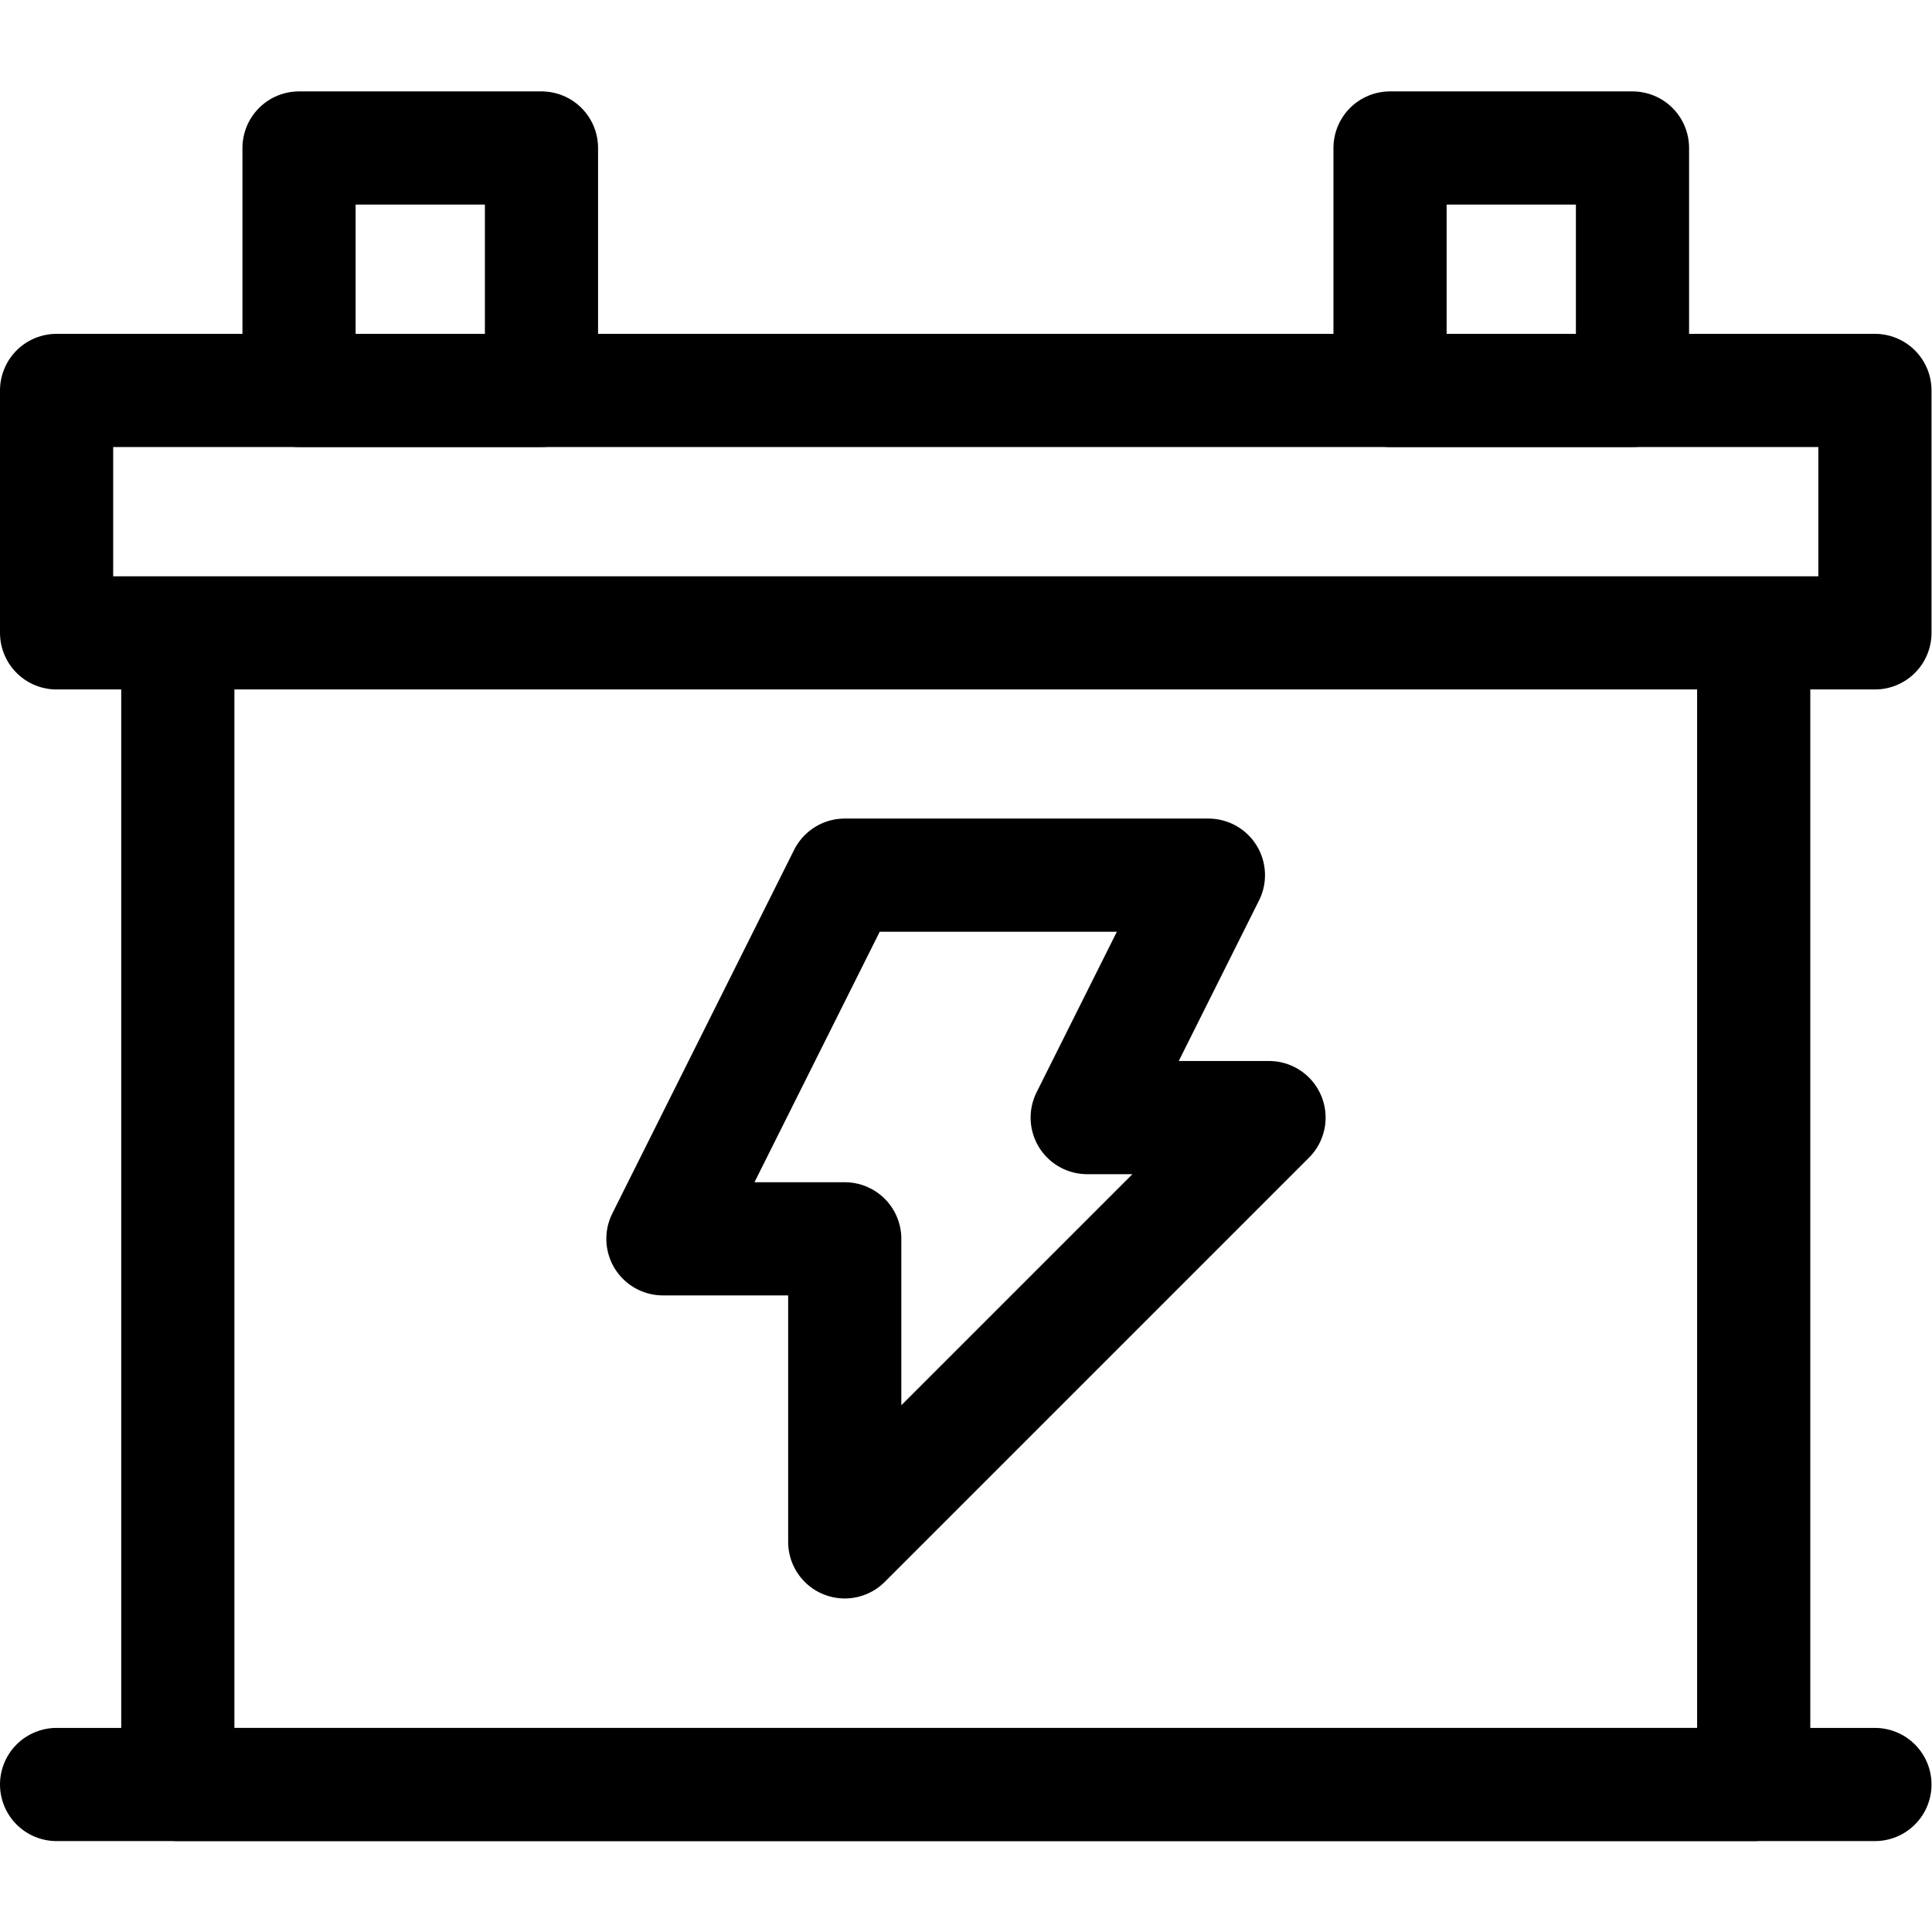
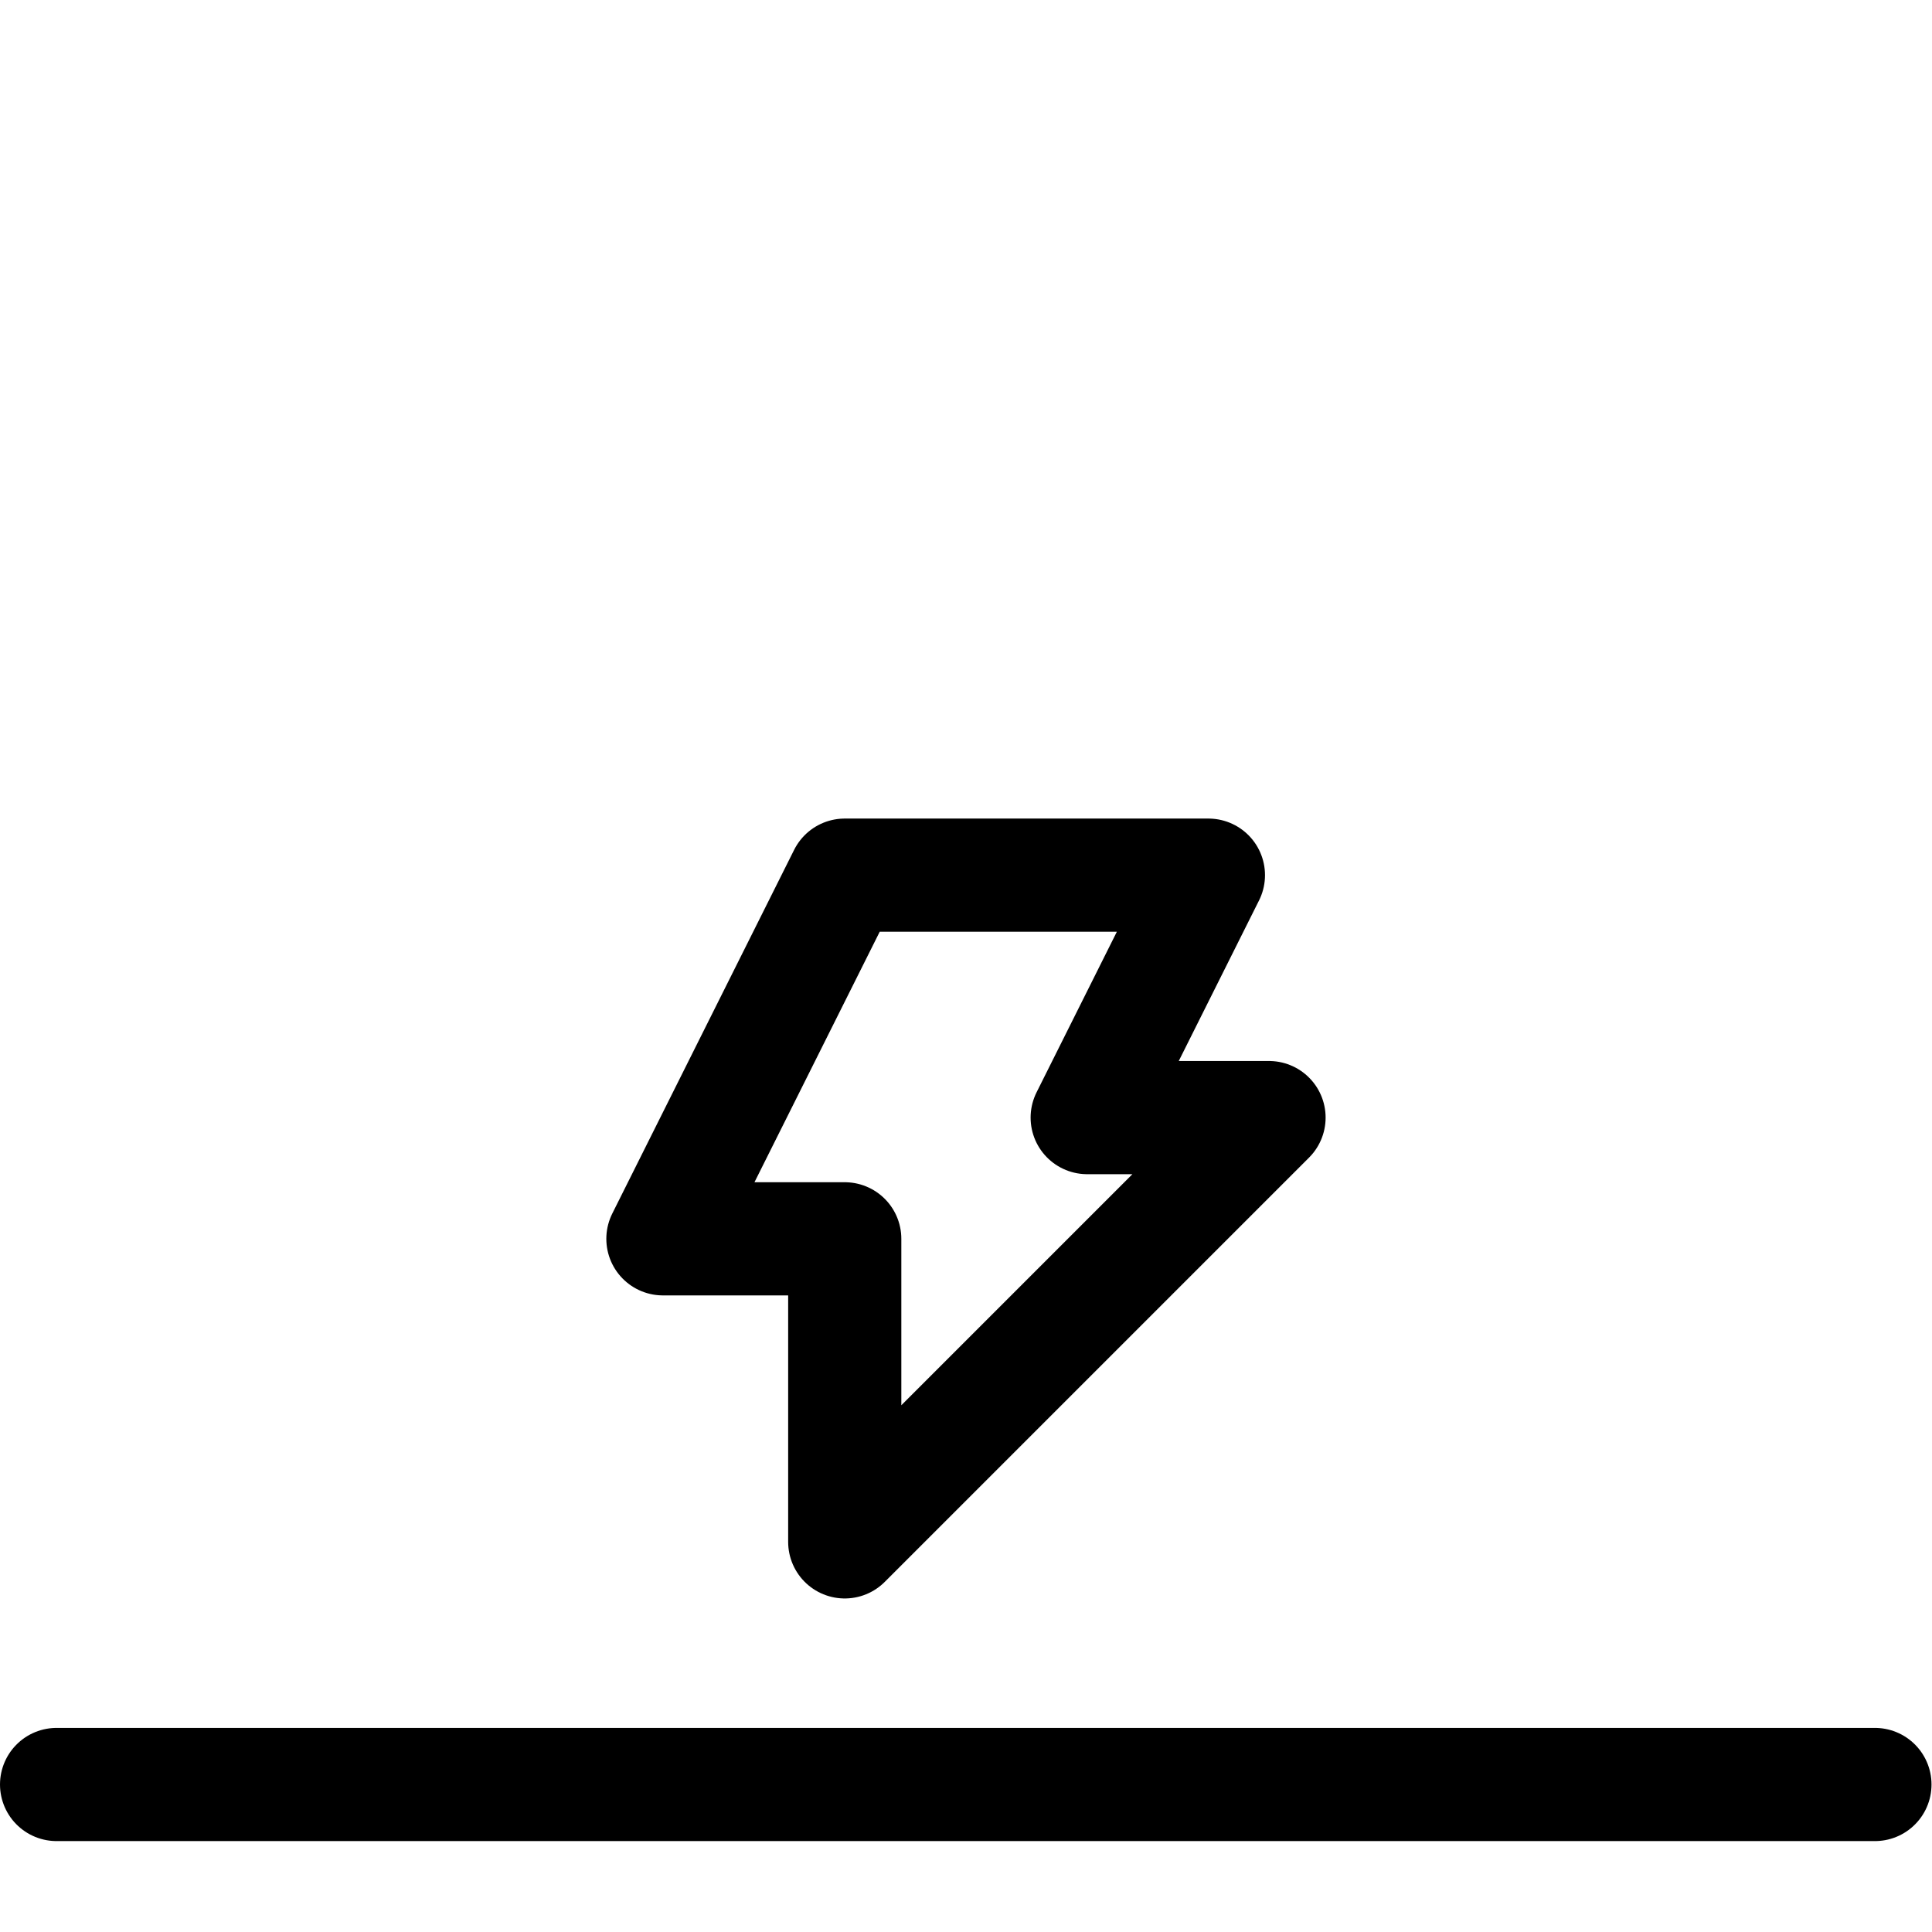
<svg xmlns="http://www.w3.org/2000/svg" xml:space="preserve" viewBox="0 0 682.667 682.667">
  <defs>
    <clipPath id="a">
      <path d="M0 512h512V0H0Z" />
    </clipPath>
  </defs>
  <path d="M0 0h-48.199L0 96.4h96.4L64.268 32.133h48.199L0-80.333Z" style="fill:none;stroke:#000;stroke-width:30;stroke-linecap:round;stroke-linejoin:round;stroke-miterlimit:10;stroke-dasharray:none;stroke-opacity:1" transform="matrix(1.333 0 0 -1.333 298.488 437.733)" />
  <g clip-path="url(#a)" transform="matrix(1.333 0 0 -1.333 0 682.667)">
-     <path d="M79.267 408.633h64.267V472.9H79.267ZM368.467 408.633h64.267V472.9h-64.267z" style="fill:none;stroke:#000;stroke-width:30;stroke-linecap:round;stroke-linejoin:round;stroke-miterlimit:10;stroke-dasharray:none;stroke-opacity:1" />
-     <path d="M15 344.367h482v64.267H15ZM47.134 39.1h417.732v305.267H47.134Z" style="fill:none;stroke:#000;stroke-width:30;stroke-linecap:round;stroke-linejoin:round;stroke-miterlimit:10;stroke-dasharray:none;stroke-opacity:1" />
    <path d="M0 0h482" style="fill:none;stroke:#000;stroke-width:30;stroke-linecap:round;stroke-linejoin:round;stroke-miterlimit:10;stroke-dasharray:none;stroke-opacity:1" transform="translate(15 39.1)" />
  </g>
</svg>